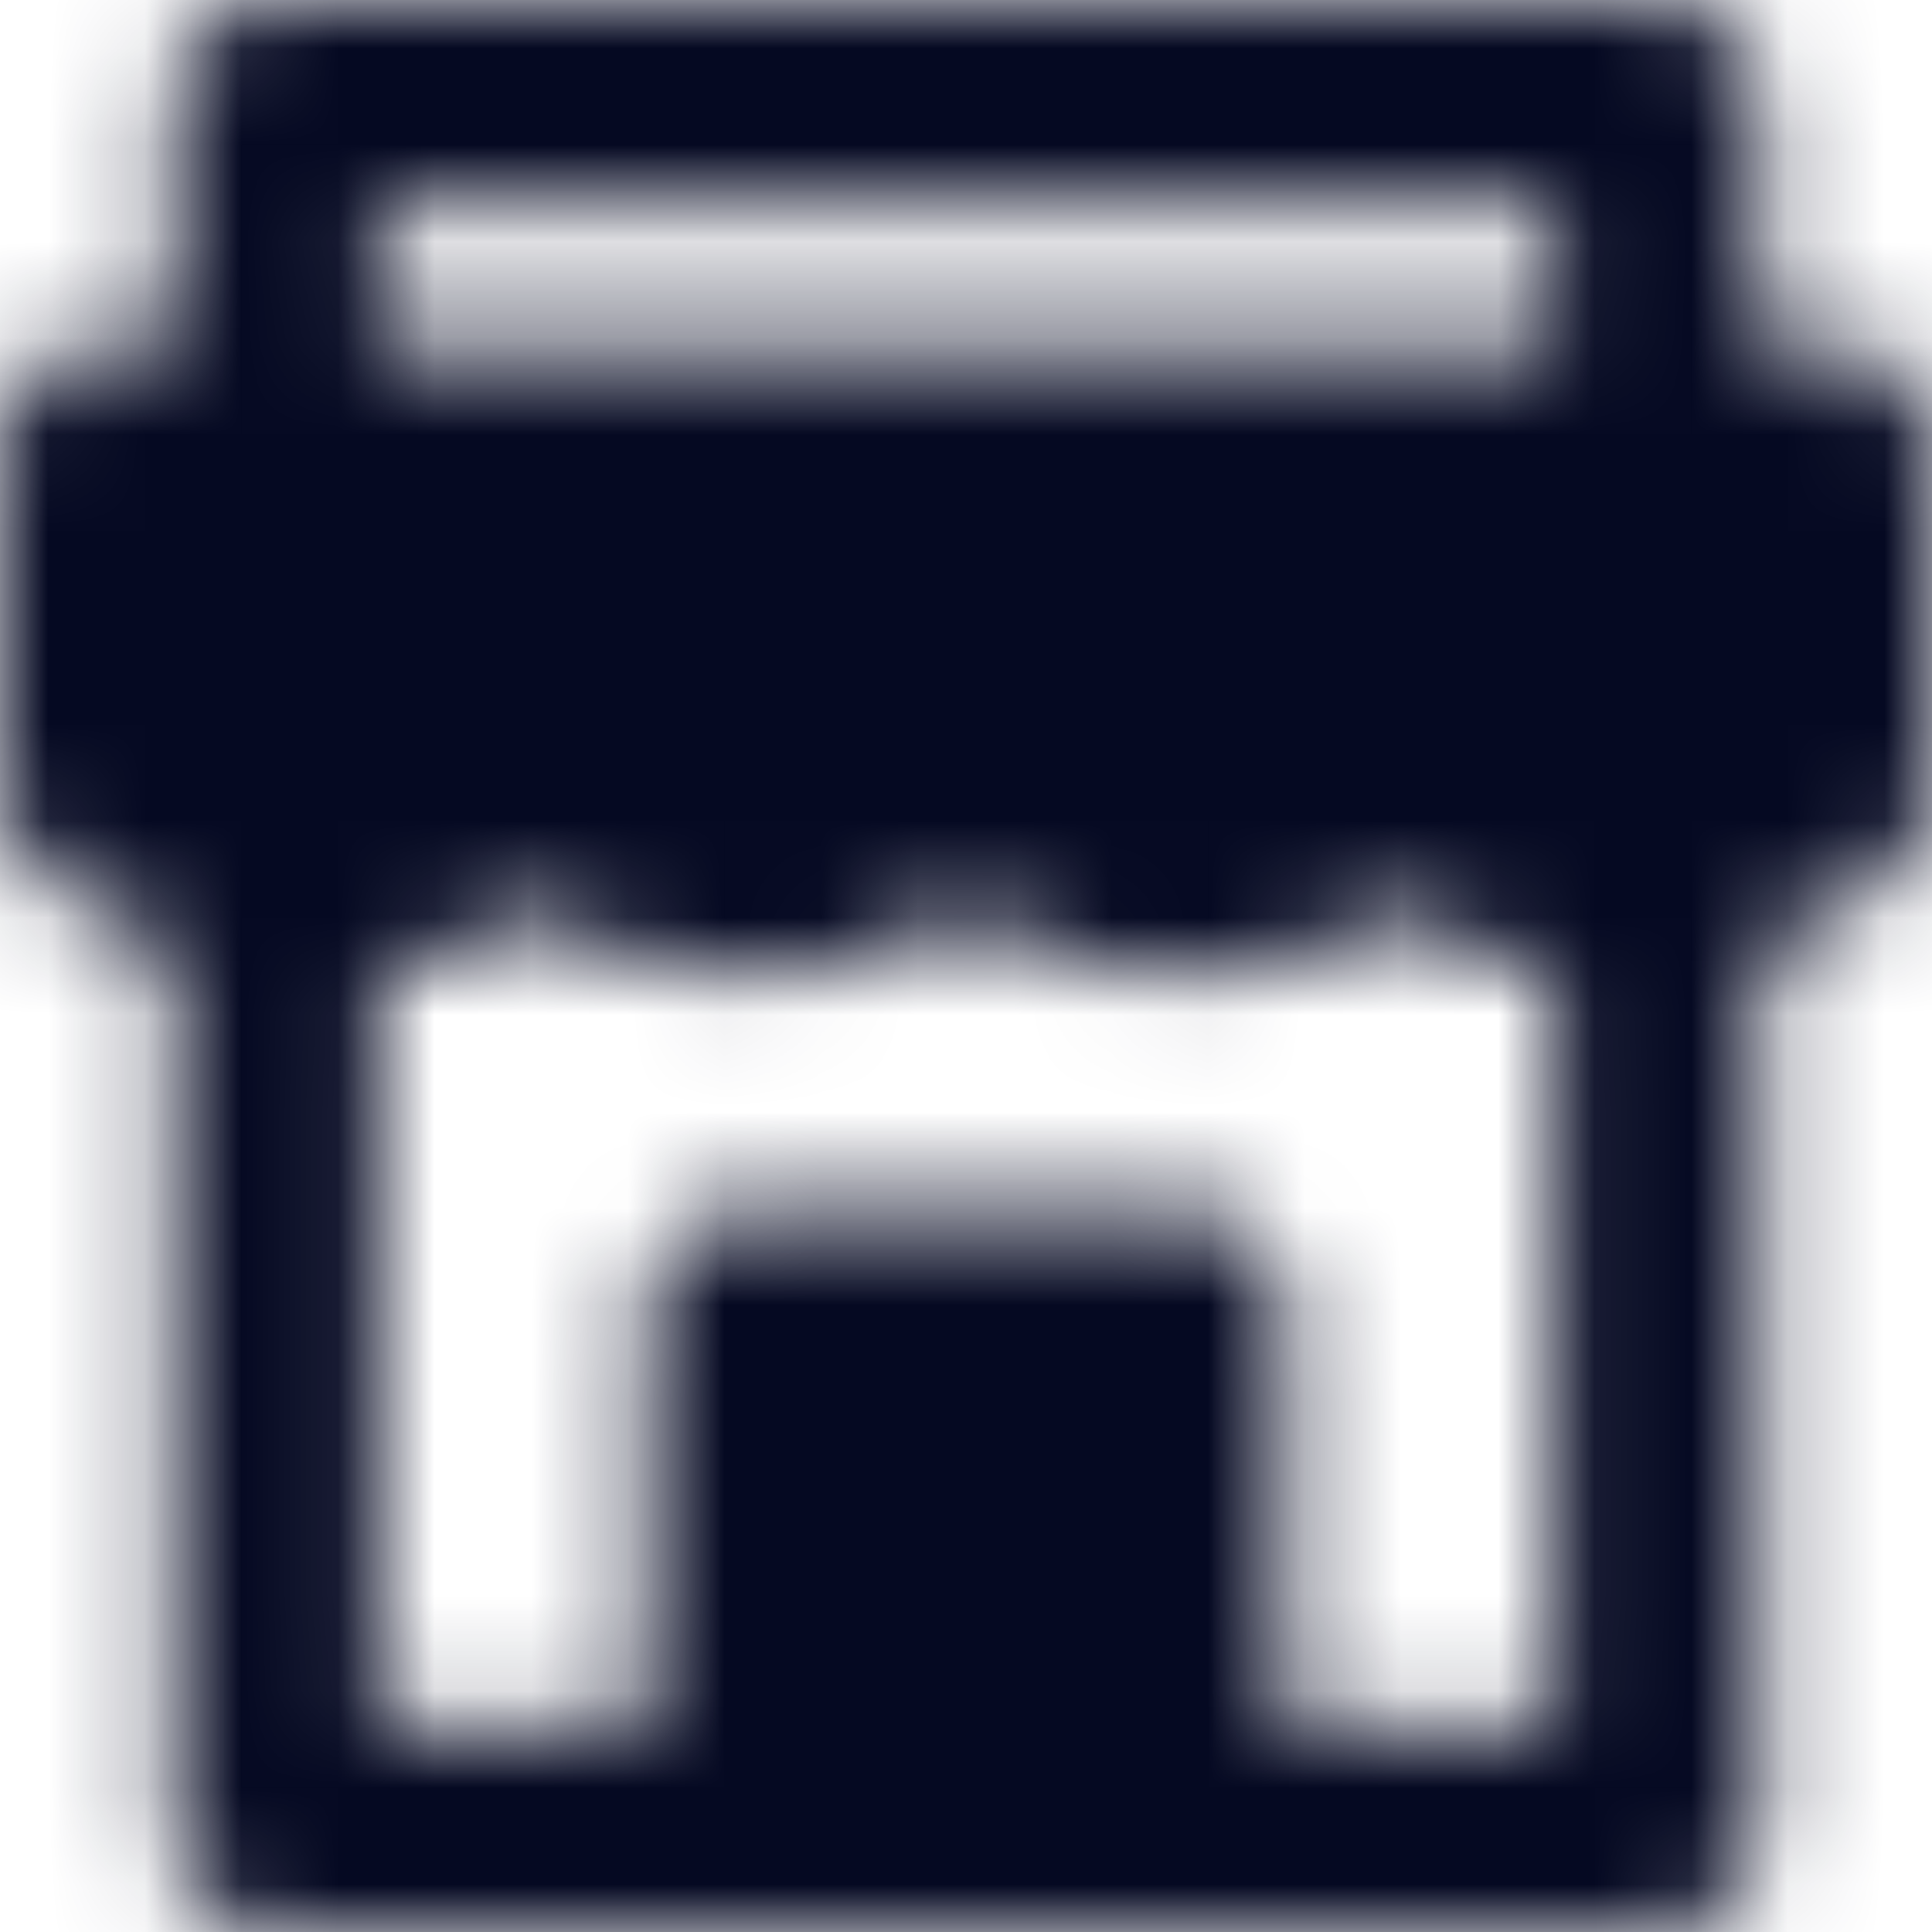
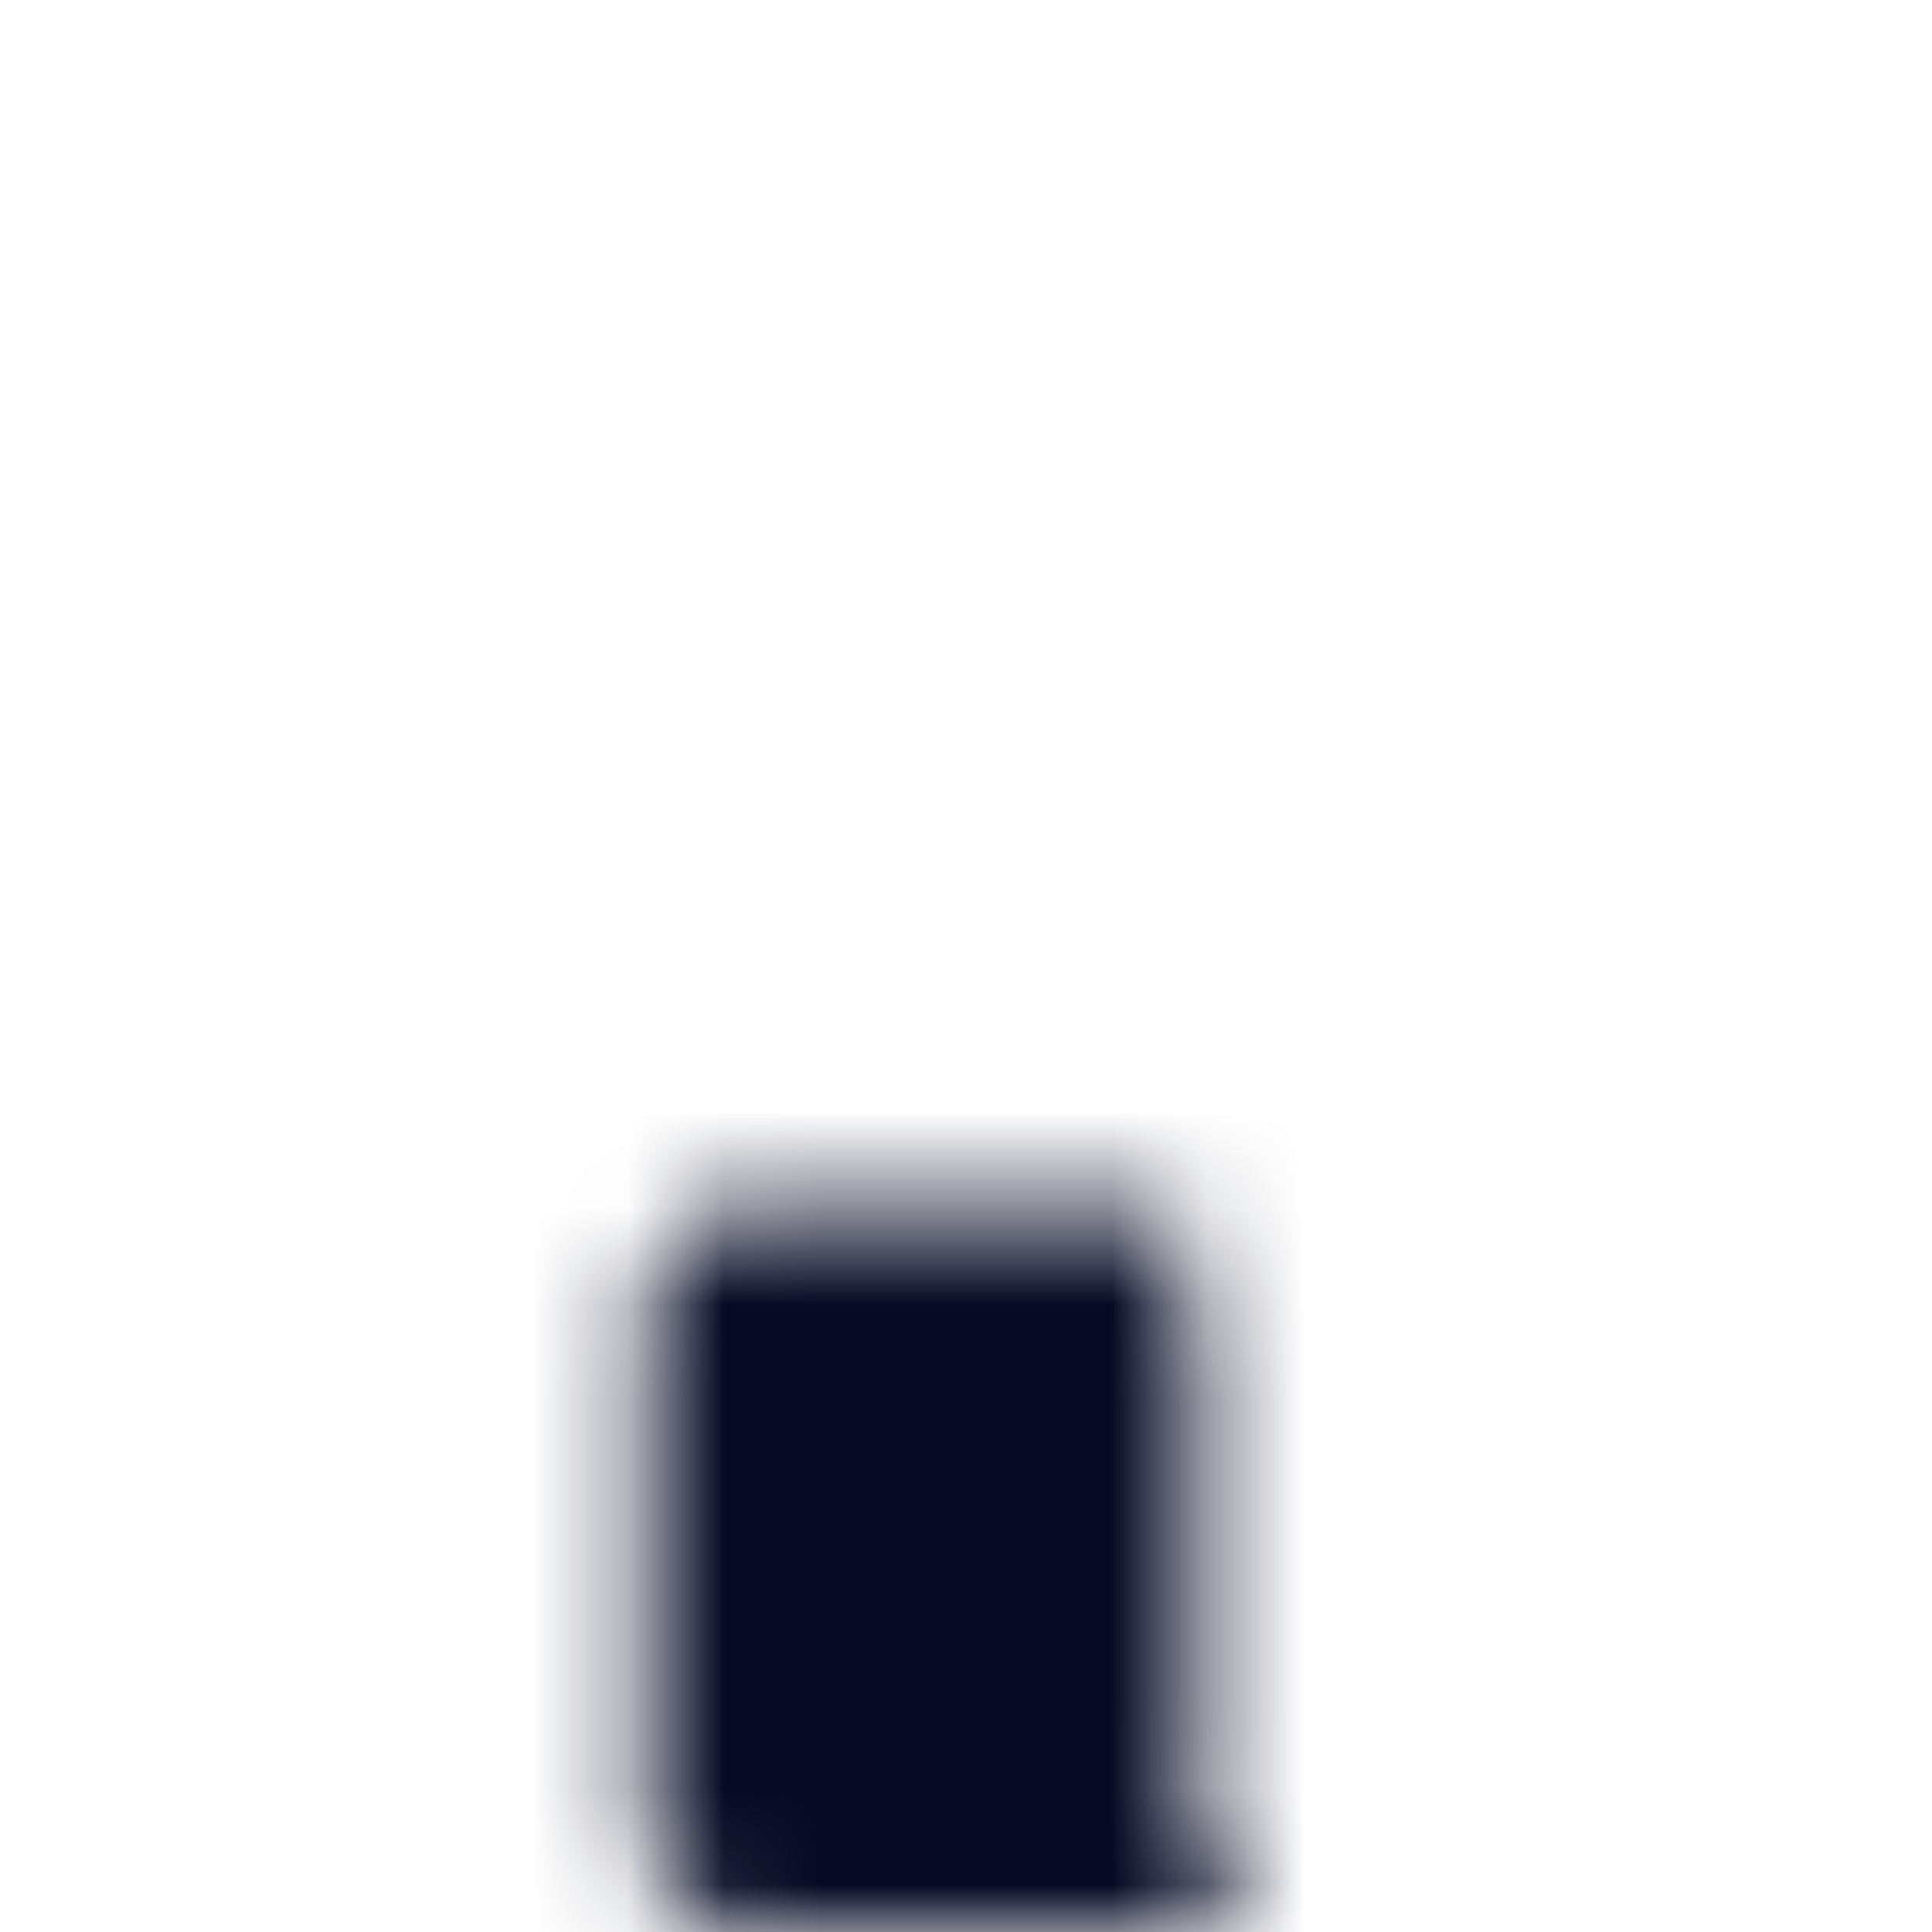
<svg xmlns="http://www.w3.org/2000/svg" width="20" height="20" viewBox="0 0 20 20" fill="none">
  <g clip-path="url(#clip0_566_29231)">
    <mask id="mask0_566_29231" style="mask-type:alpha" maskUnits="userSpaceOnUse" x="0" y="0" width="20" height="20">
-       <path d="M1.071 4.643H18.929V8.214L18.305 8.589C17.819 8.881 17.263 9.035 16.697 9.035C16.13 9.035 15.575 8.881 15.089 8.589L14.464 8.214L13.84 8.589C13.354 8.881 12.799 9.035 12.232 9.035C11.666 9.035 11.11 8.881 10.625 8.589L10 8.214L9.376 8.589C8.89 8.881 8.334 9.035 7.768 9.035C7.201 9.035 6.646 8.881 6.16 8.589L5.536 8.214L4.911 8.589C4.426 8.881 3.87 9.034 3.304 9.034C2.737 9.034 2.182 8.881 1.696 8.589L1.071 8.214V4.643Z" fill="white" />
-       <path fill-rule="evenodd" clip-rule="evenodd" d="M0 4.643C0 4.051 0.48 3.571 1.071 3.571H18.929C19.52 3.571 20 4.051 20 4.643V8.214C20 8.59 19.803 8.939 19.48 9.133L18.856 9.508C18.204 9.899 17.457 10.106 16.697 10.106C15.936 10.106 15.19 9.899 14.538 9.508L14.464 9.464L14.392 9.508C13.74 9.899 12.993 10.106 12.232 10.106C11.472 10.106 10.726 9.899 10.073 9.508L10 9.464L9.928 9.508C9.275 9.899 8.529 10.106 7.768 10.106C7.007 10.106 6.261 9.899 5.608 9.508L5.536 9.464L5.463 9.508C4.811 9.899 4.064 10.106 3.304 10.106C2.543 10.106 1.797 9.899 1.145 9.508L0.52 9.133C0.197 8.939 0 8.591 0 8.214V4.643ZM2.143 5.714V7.608L2.247 7.67C2.566 7.862 2.932 7.963 3.304 7.963C3.676 7.963 4.041 7.862 4.36 7.671L4.984 7.296C5.324 7.092 5.748 7.092 6.088 7.296L6.711 7.671C7.03 7.862 7.396 7.963 7.768 7.963C8.14 7.963 8.505 7.862 8.825 7.671L9.448 7.296C9.788 7.092 10.212 7.092 10.552 7.296L11.176 7.671C11.176 7.671 11.176 7.67 11.176 7.671C11.495 7.862 11.86 7.963 12.232 7.963C12.605 7.963 12.97 7.862 13.289 7.671C13.289 7.671 13.289 7.671 13.289 7.671L13.912 7.296C14.252 7.092 14.676 7.092 15.016 7.296L15.64 7.671C15.959 7.862 16.325 7.963 16.697 7.963C17.069 7.963 17.434 7.862 17.753 7.671C17.753 7.671 17.753 7.671 17.753 7.671L17.857 7.608V5.714H2.143Z" fill="white" />
-       <path fill-rule="evenodd" clip-rule="evenodd" d="M1.786 1.071C1.786 0.48 2.265 0 2.857 0H17.143C17.735 0 18.214 0.48 18.214 1.071V4.643C18.214 5.235 17.735 5.714 17.143 5.714C16.551 5.714 16.071 5.235 16.071 4.643V2.143H3.929V4.563C3.929 5.155 3.449 5.635 2.857 5.635C2.265 5.635 1.786 5.155 1.786 4.563V1.071ZM17.143 8.036C17.735 8.036 18.214 8.515 18.214 9.107V18.929C18.214 19.52 17.735 20 17.143 20H2.857C2.265 20 1.786 19.52 1.786 18.929V9.325C1.786 8.734 2.265 8.254 2.857 8.254C3.449 8.254 3.929 8.734 3.929 9.325V17.857H16.071V9.107C16.071 8.515 16.551 8.036 17.143 8.036Z" fill="white" />
      <path d="M7.768 13.571H12.232V18.929H7.768V13.571Z" fill="white" />
-       <path fill-rule="evenodd" clip-rule="evenodd" d="M6.696 13.571C6.696 12.98 7.176 12.5 7.768 12.5H12.232C12.824 12.5 13.304 12.98 13.304 13.571V18.929C13.304 19.52 12.824 20 12.232 20H7.768C7.176 20 6.696 19.52 6.696 18.929V13.571ZM8.839 14.643V17.857H11.161V14.643H8.839Z" fill="white" />
+       <path fill-rule="evenodd" clip-rule="evenodd" d="M6.696 13.571C6.696 12.98 7.176 12.5 7.768 12.5H12.232V18.929C13.304 19.52 12.824 20 12.232 20H7.768C7.176 20 6.696 19.52 6.696 18.929V13.571ZM8.839 14.643V17.857H11.161V14.643H8.839Z" fill="white" />
    </mask>
    <g mask="url(#mask0_566_29231)">
      <path d="M0 0H20V20H0V0Z" fill="#050922" />
    </g>
  </g>
  <defs>
    <clipPath id="clip0_566_29231">
      <rect width="20" height="20" fill="white" />
    </clipPath>
  </defs>
</svg>